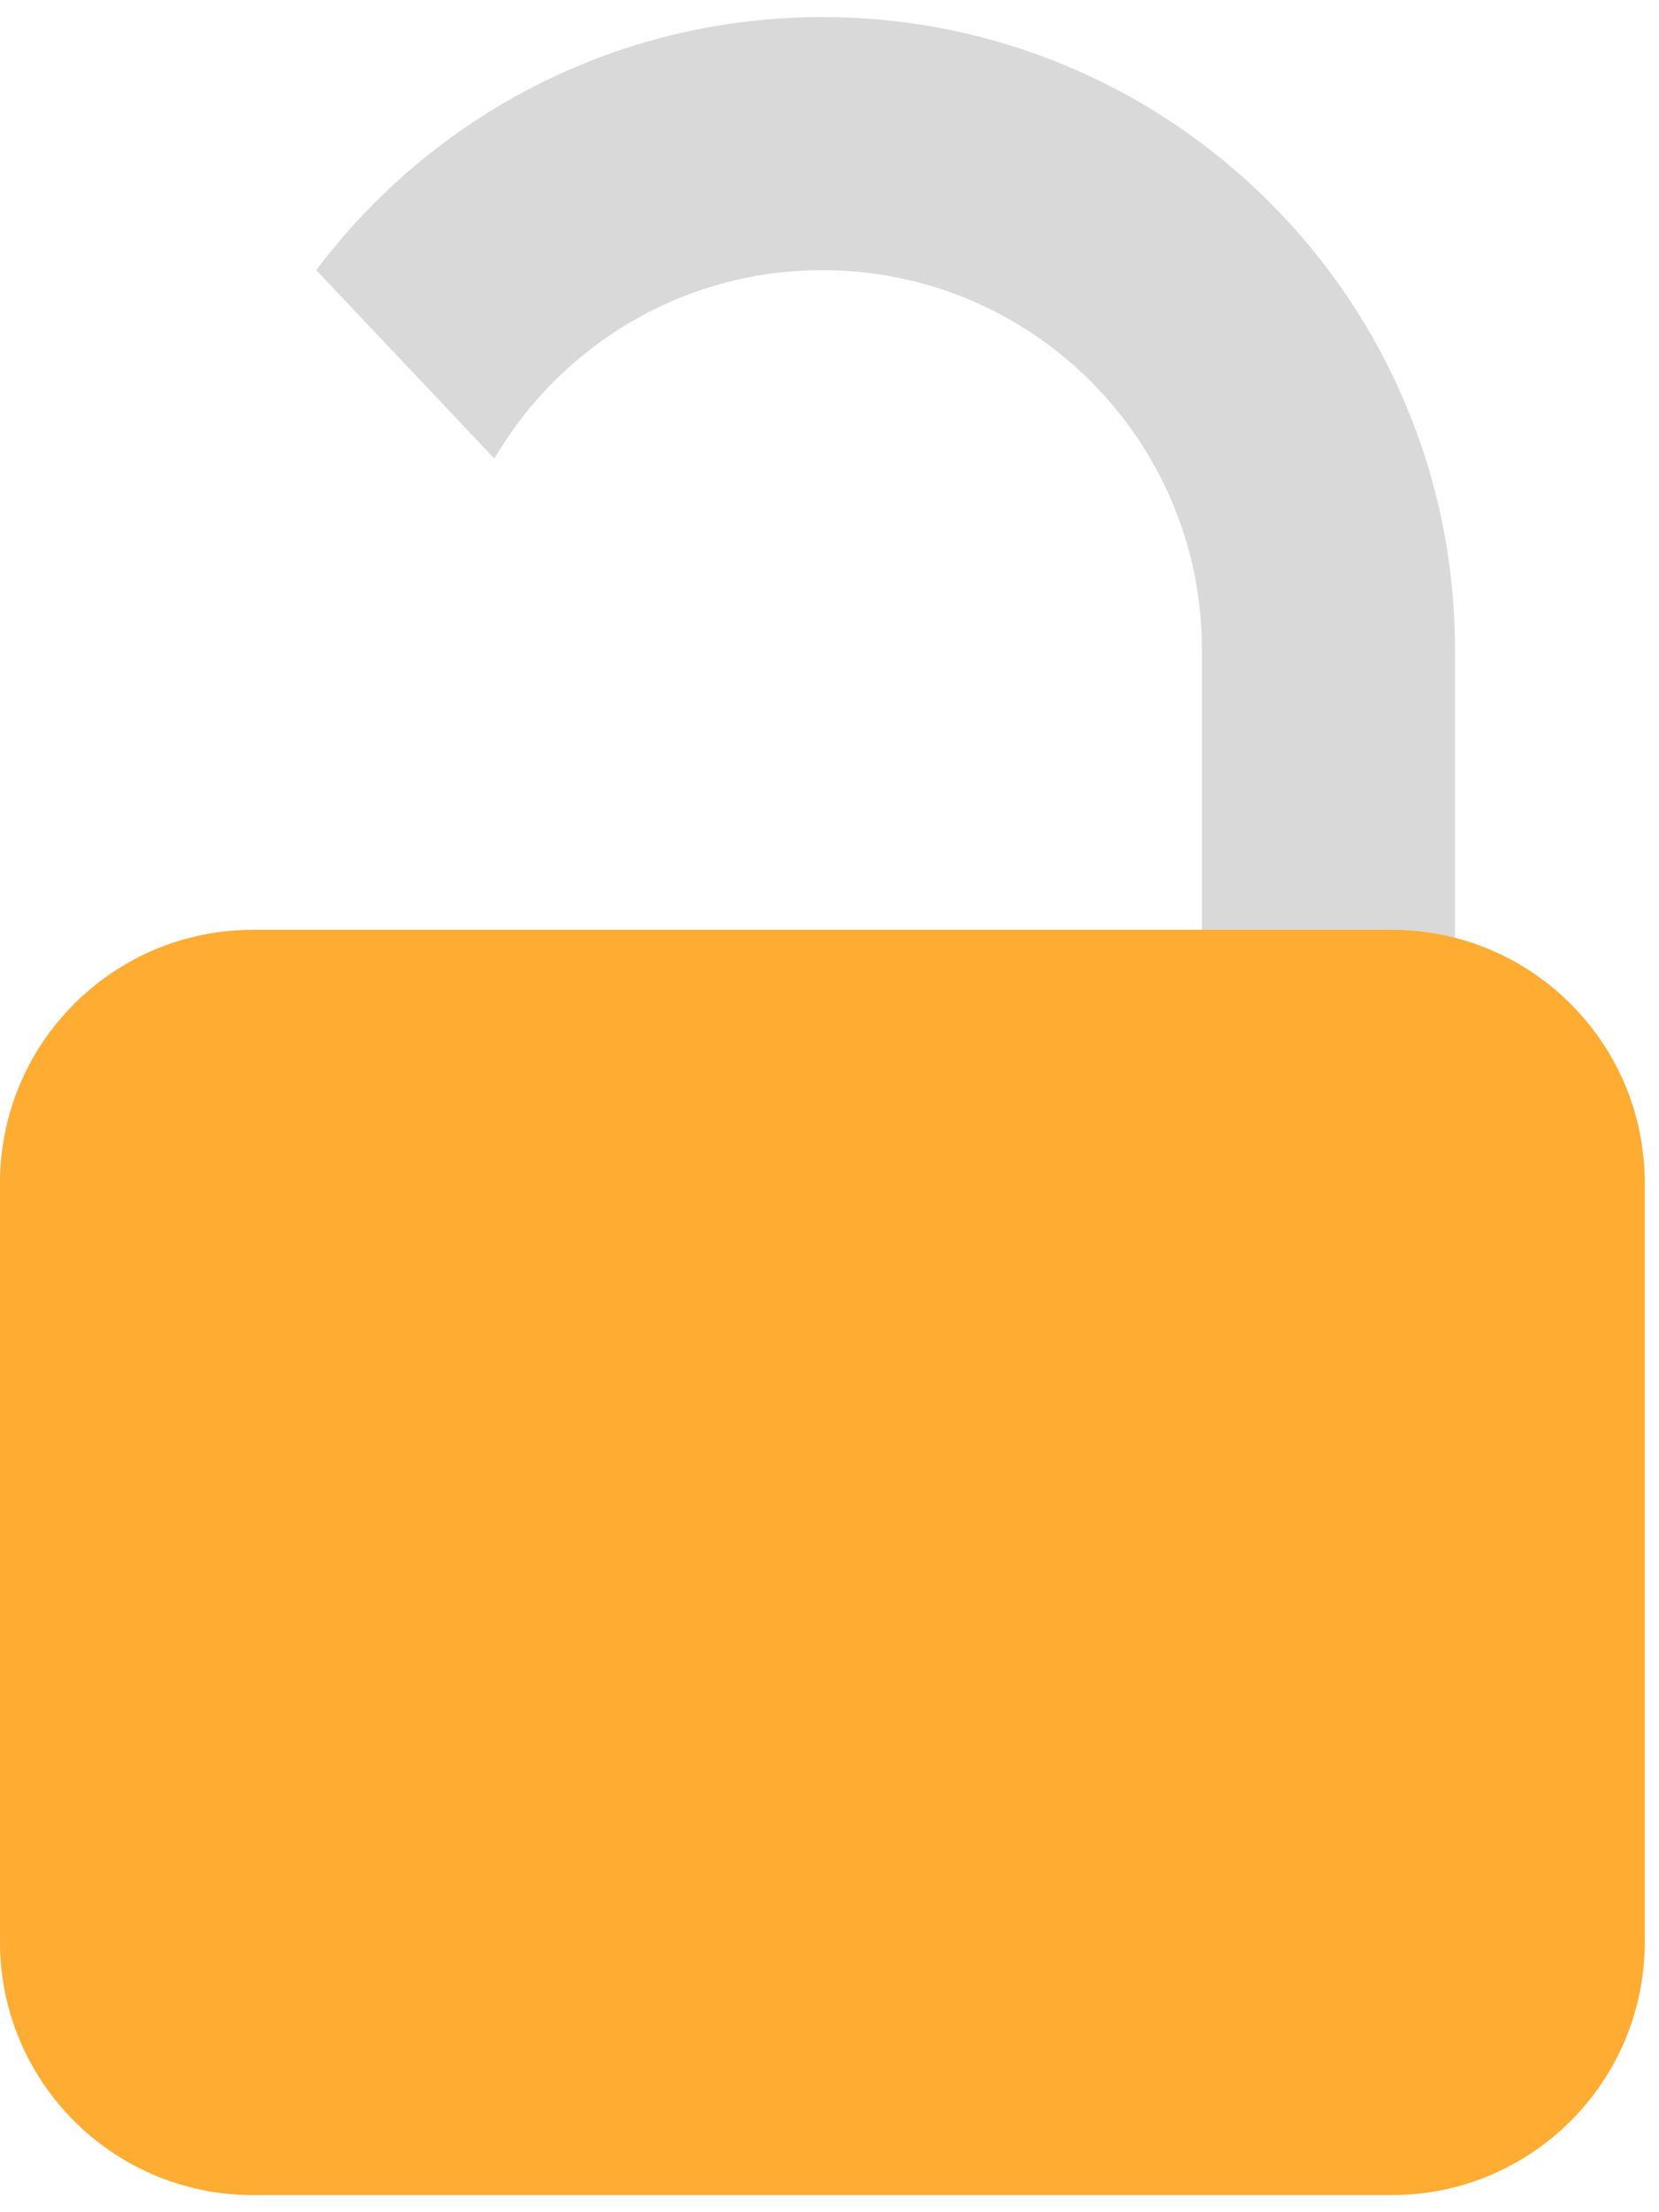
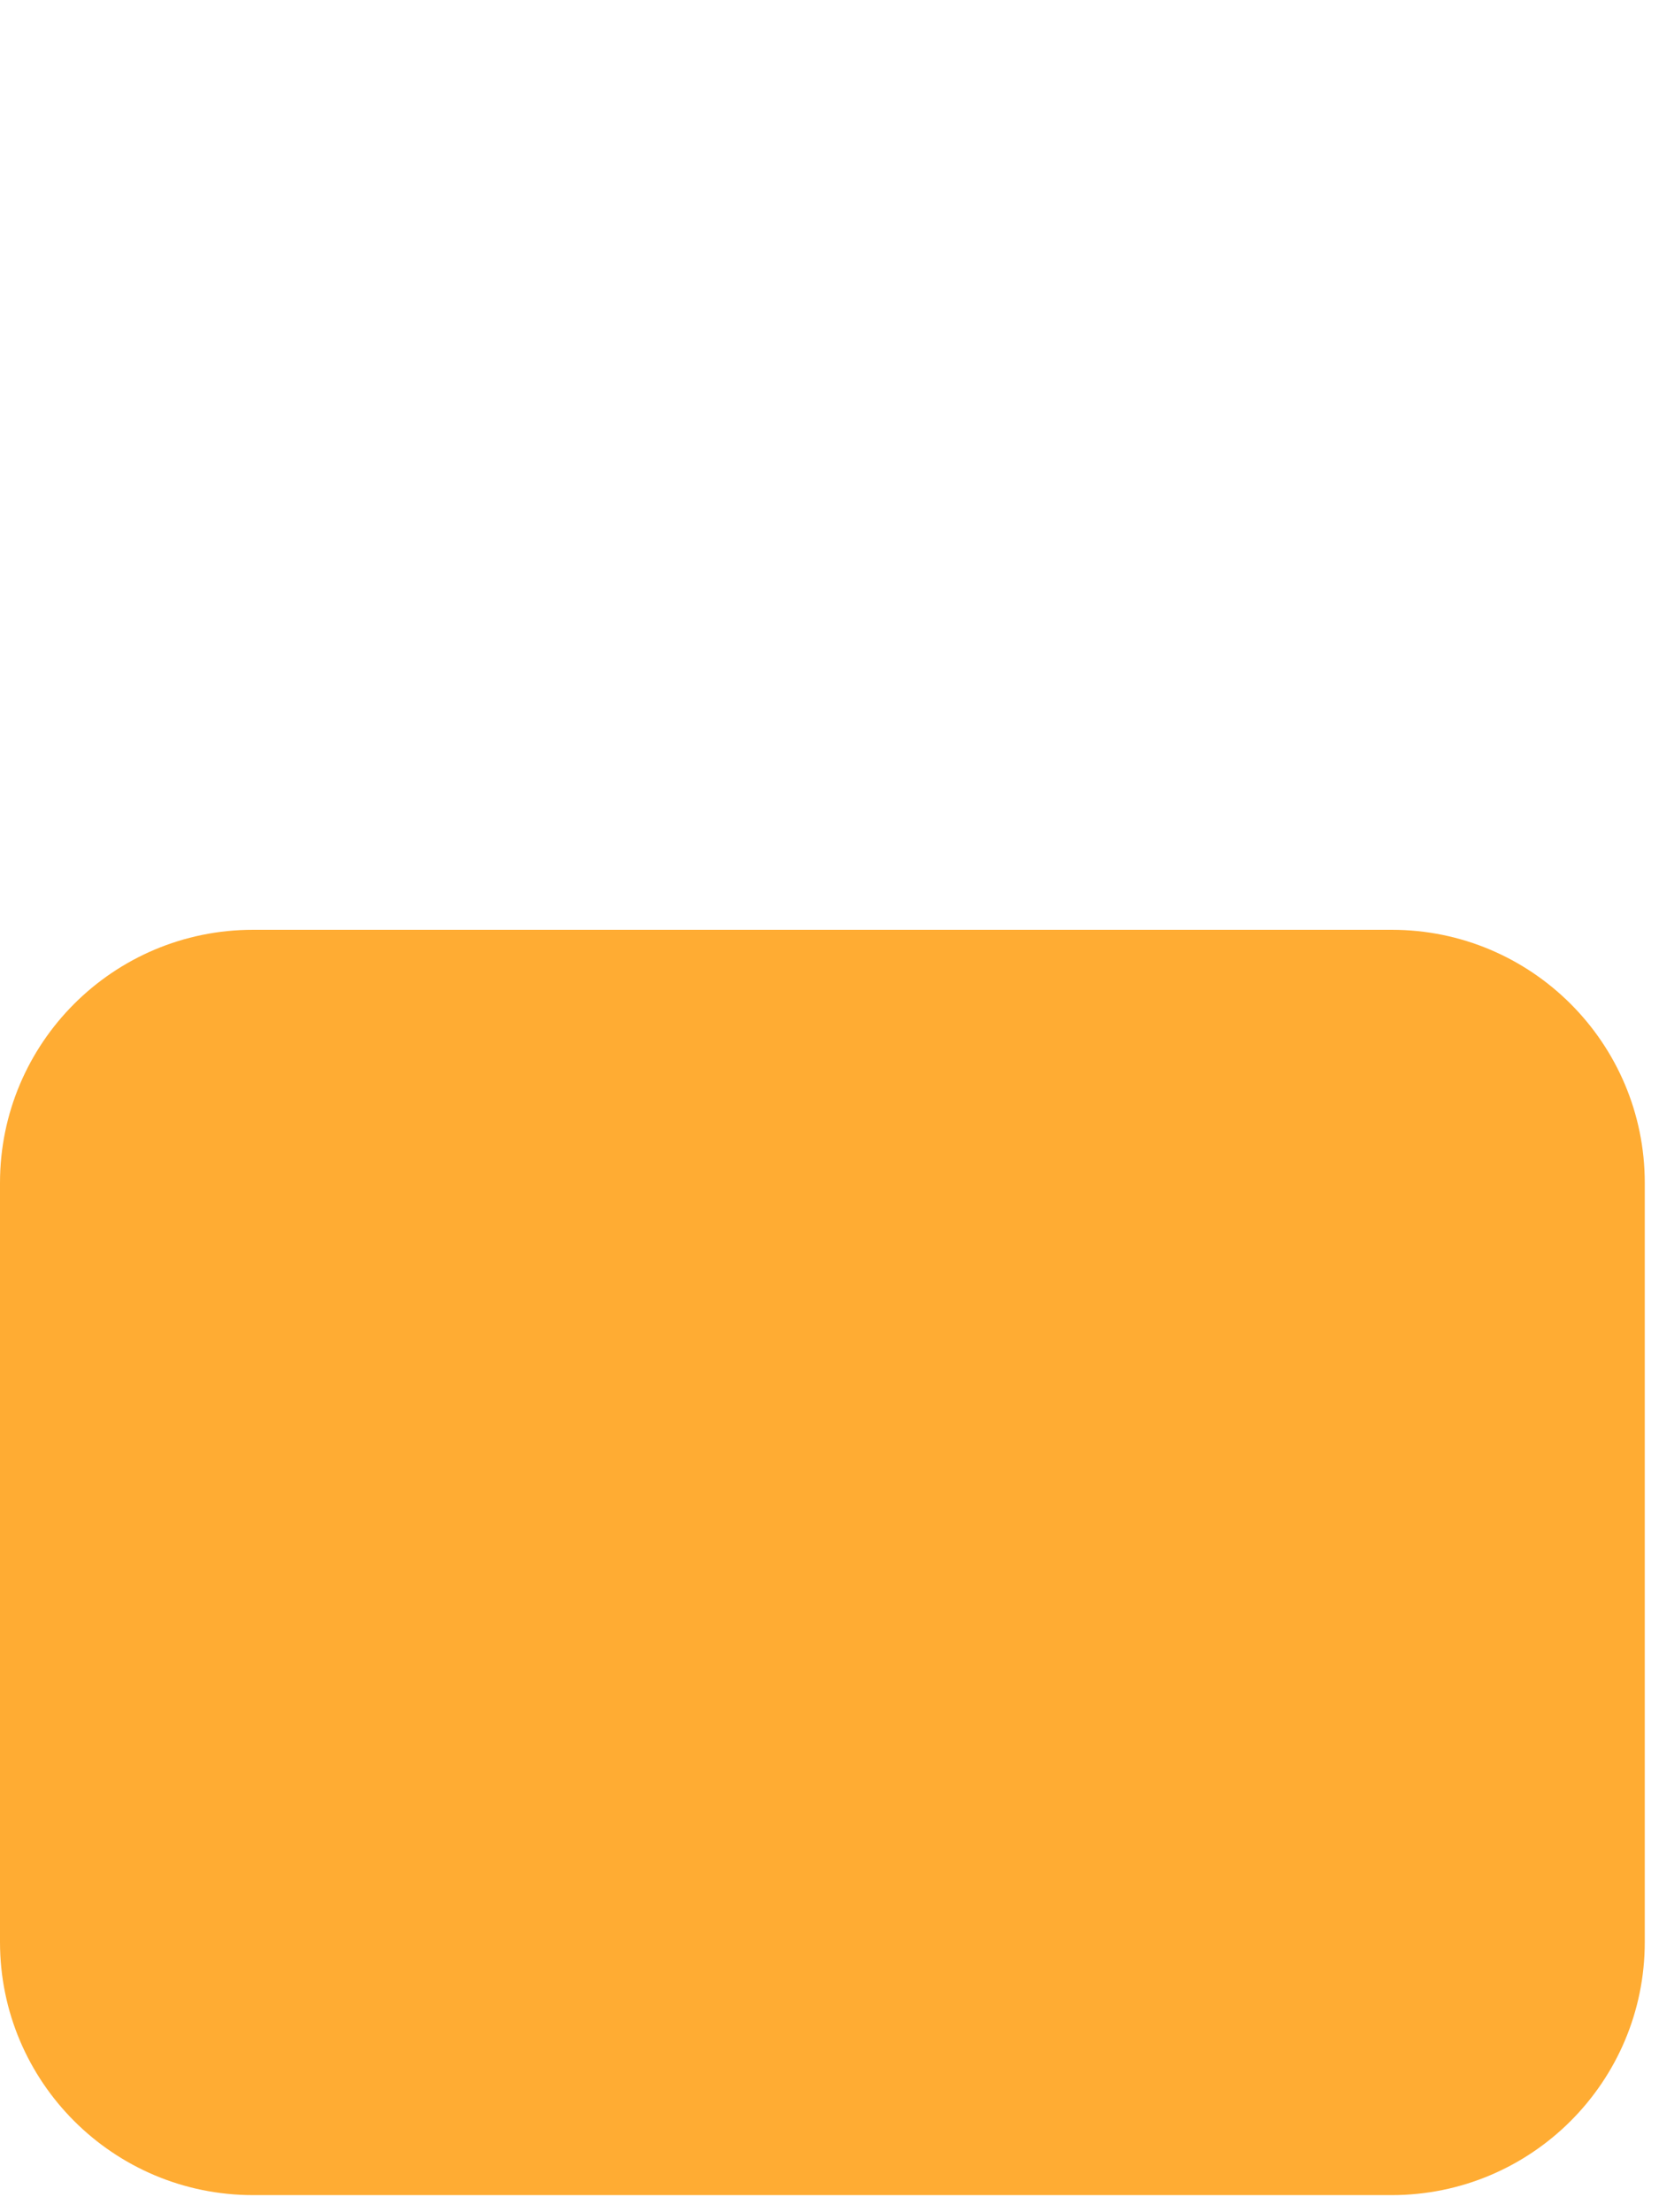
<svg xmlns="http://www.w3.org/2000/svg" width="45" height="60" viewBox="0 0 45 60" fill="none">
-   <path d="M32.602 17.623C32.602 11.938 27.993 7.327 22.307 7.327C18.511 7.327 15.195 9.381 13.41 12.438L8.578 7.327C11.709 3.159 16.693 0.463 22.307 0.463C31.784 0.463 39.466 8.146 39.466 17.623V34.782H32.602V17.623Z" fill="#D9D9D9" />
  <path d="M44.614 52.673C44.614 56.463 41.541 59.536 37.75 59.536H6.864C3.073 59.536 0 56.463 0 52.673V32.082C0 28.291 3.073 25.218 6.864 25.218H37.75C41.541 25.218 44.614 28.291 44.614 32.082V52.673Z" fill="#FFAC33" />
</svg>